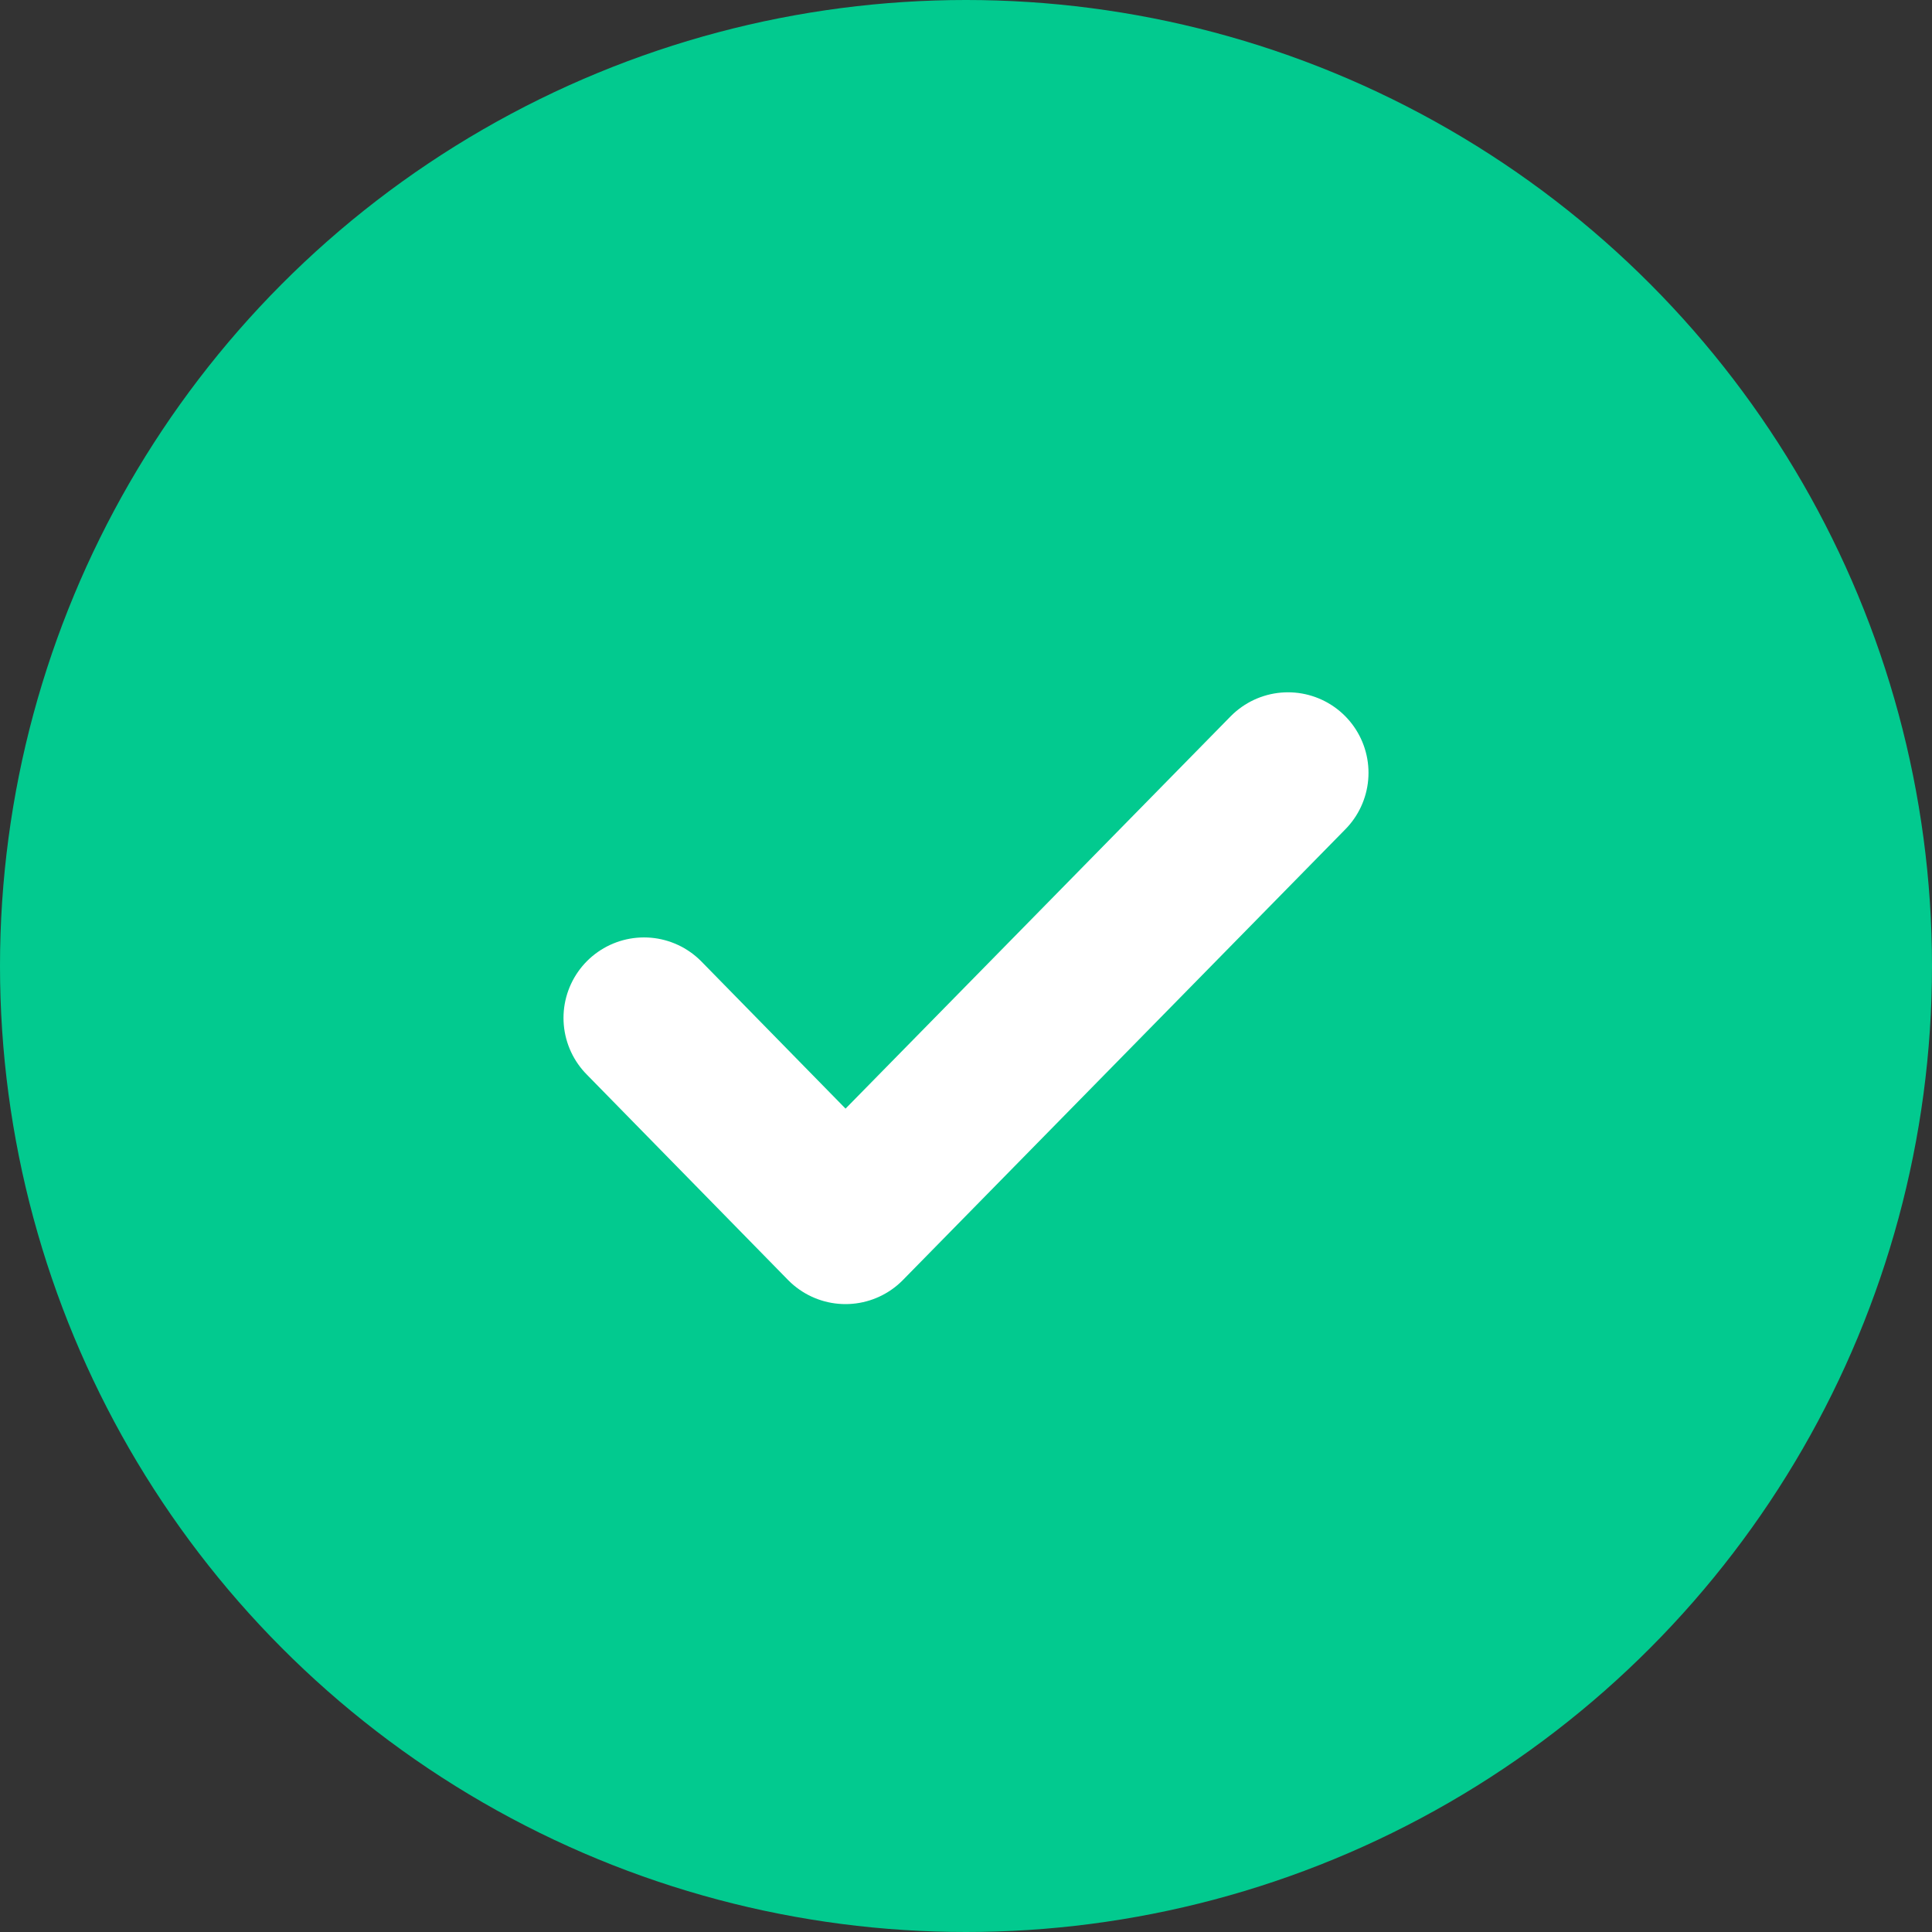
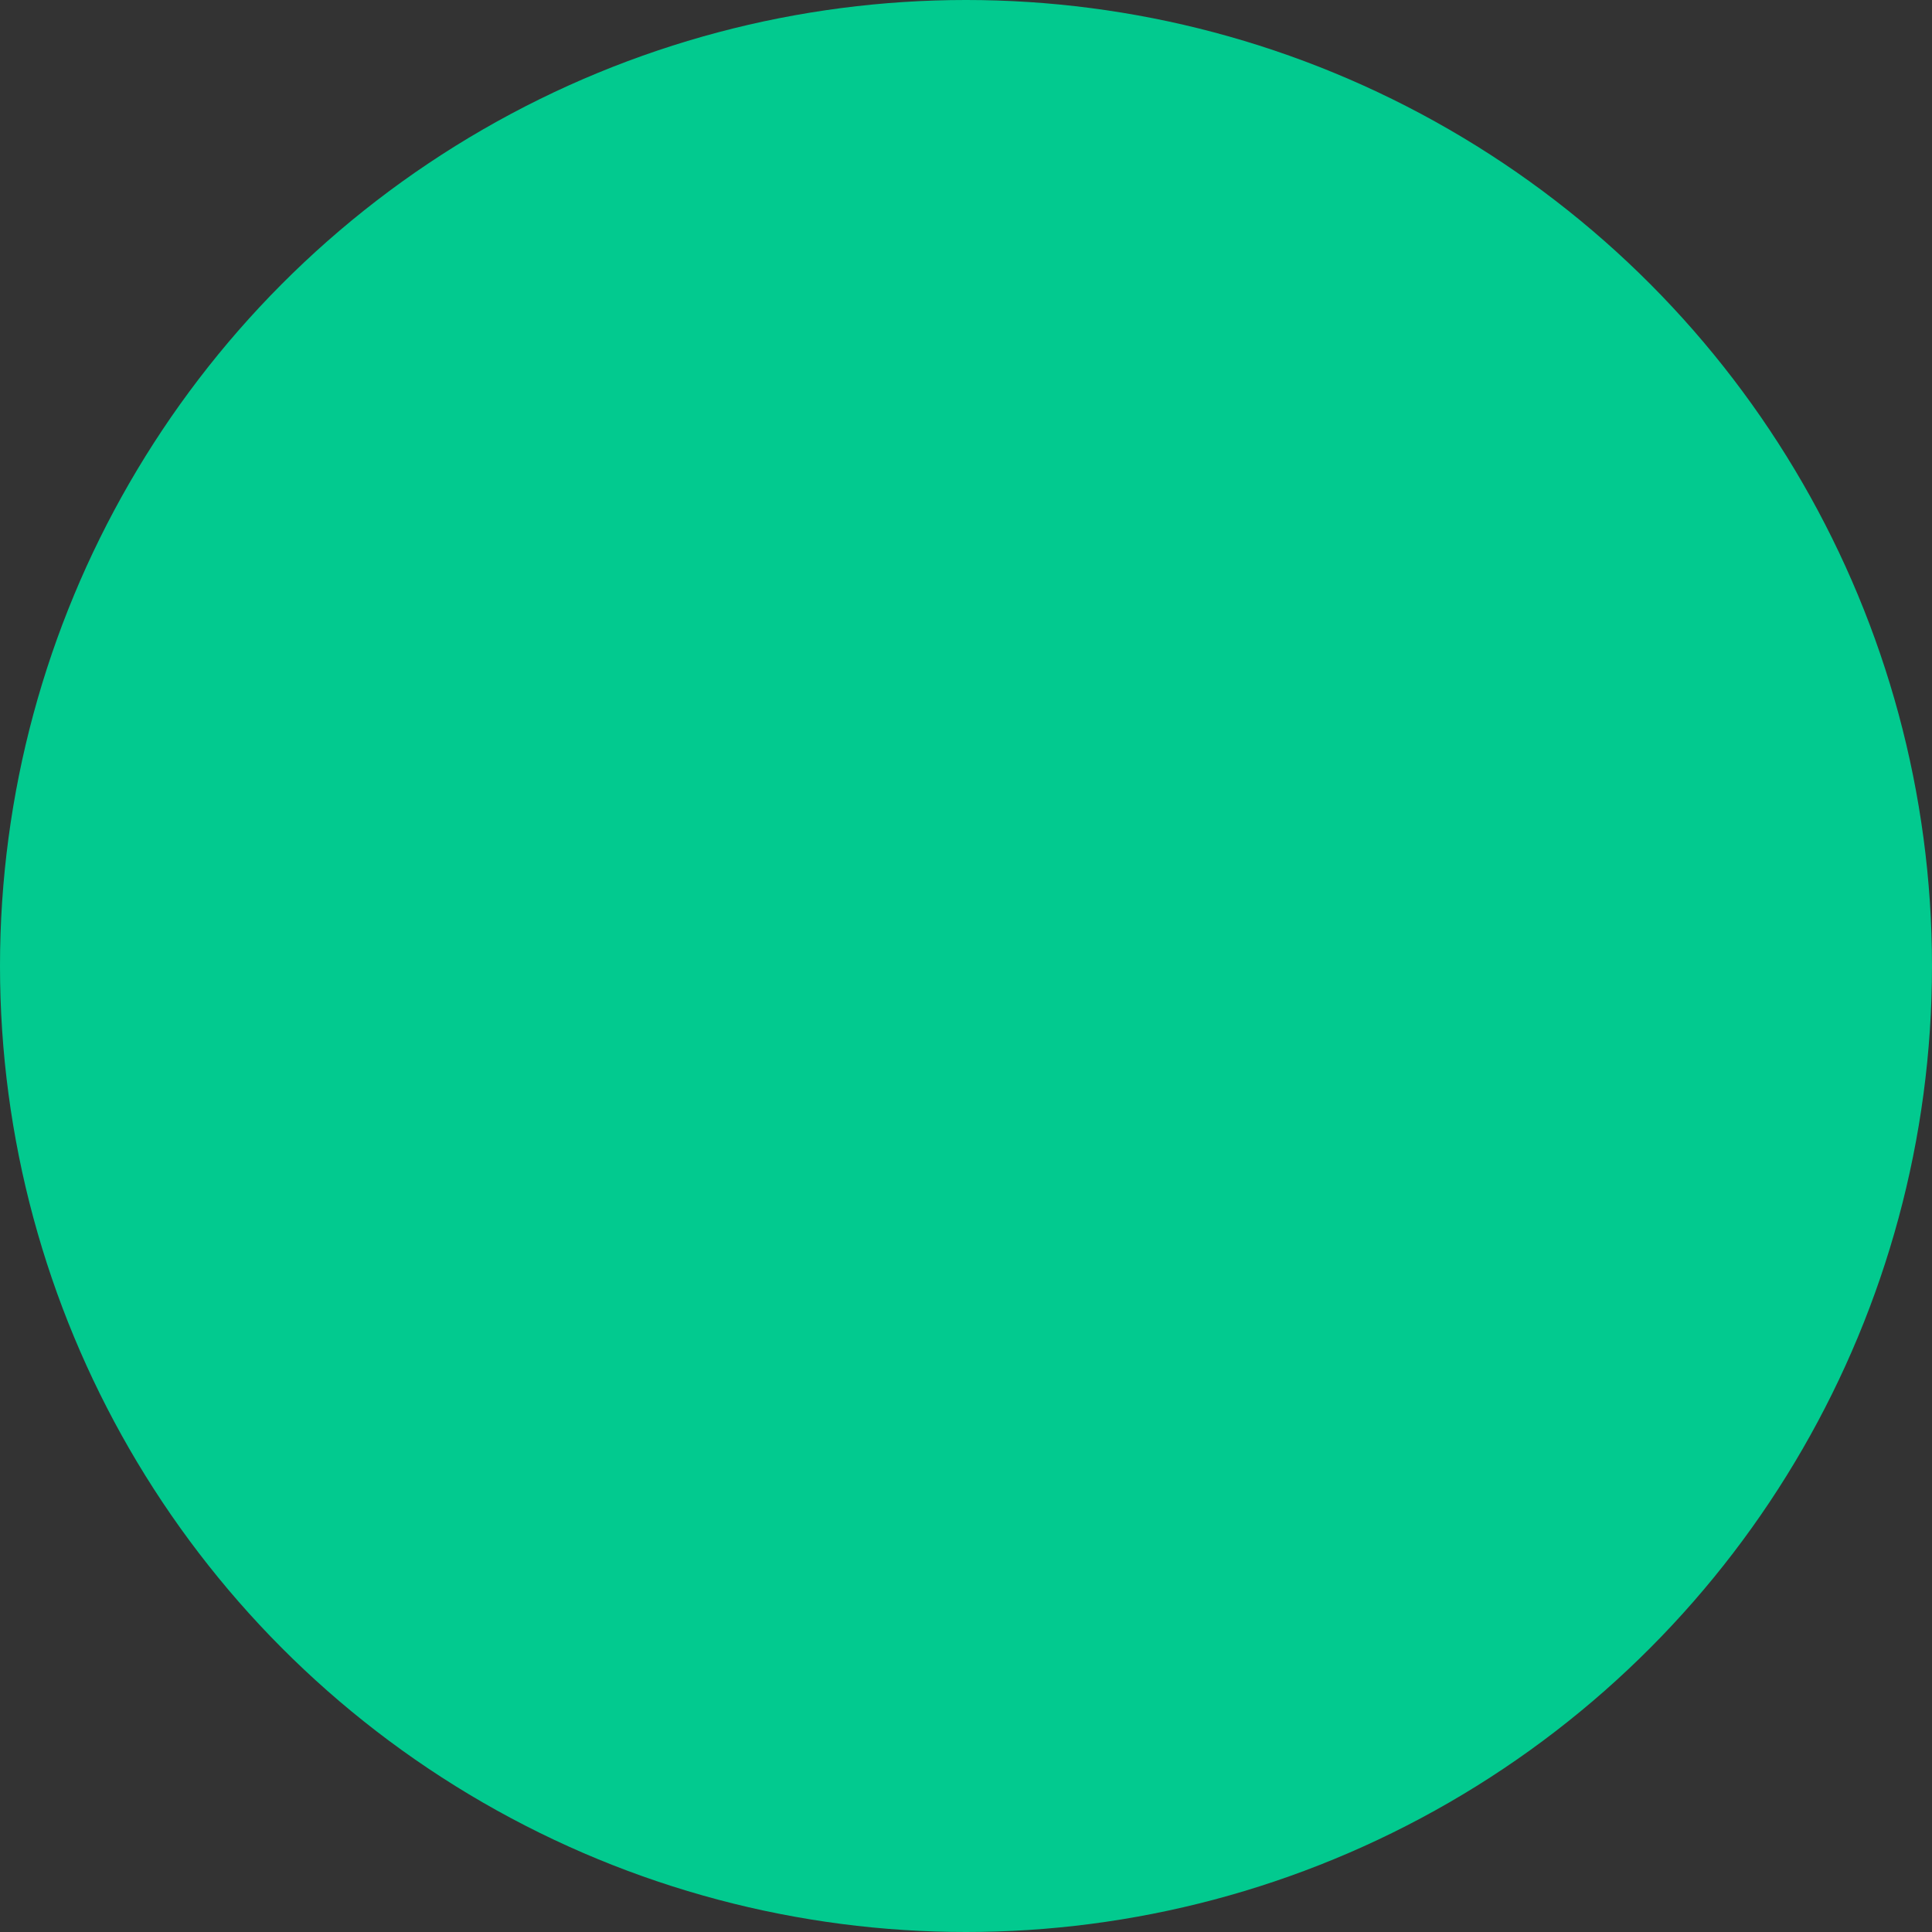
<svg xmlns="http://www.w3.org/2000/svg" width="24" height="24" viewBox="0 0 24 24" fill="none">
  <rect x="0" y="0" width="24" height="24" fill="#333333" stroke="none" />
  <circle cx="12" cy="12" r="12" fill="#02CA8F" />
-   <path d="M8 12.645L10.503 15.2L16 9.6" stroke="white" stroke-width="2" stroke-linecap="round" stroke-linejoin="round" />
</svg>